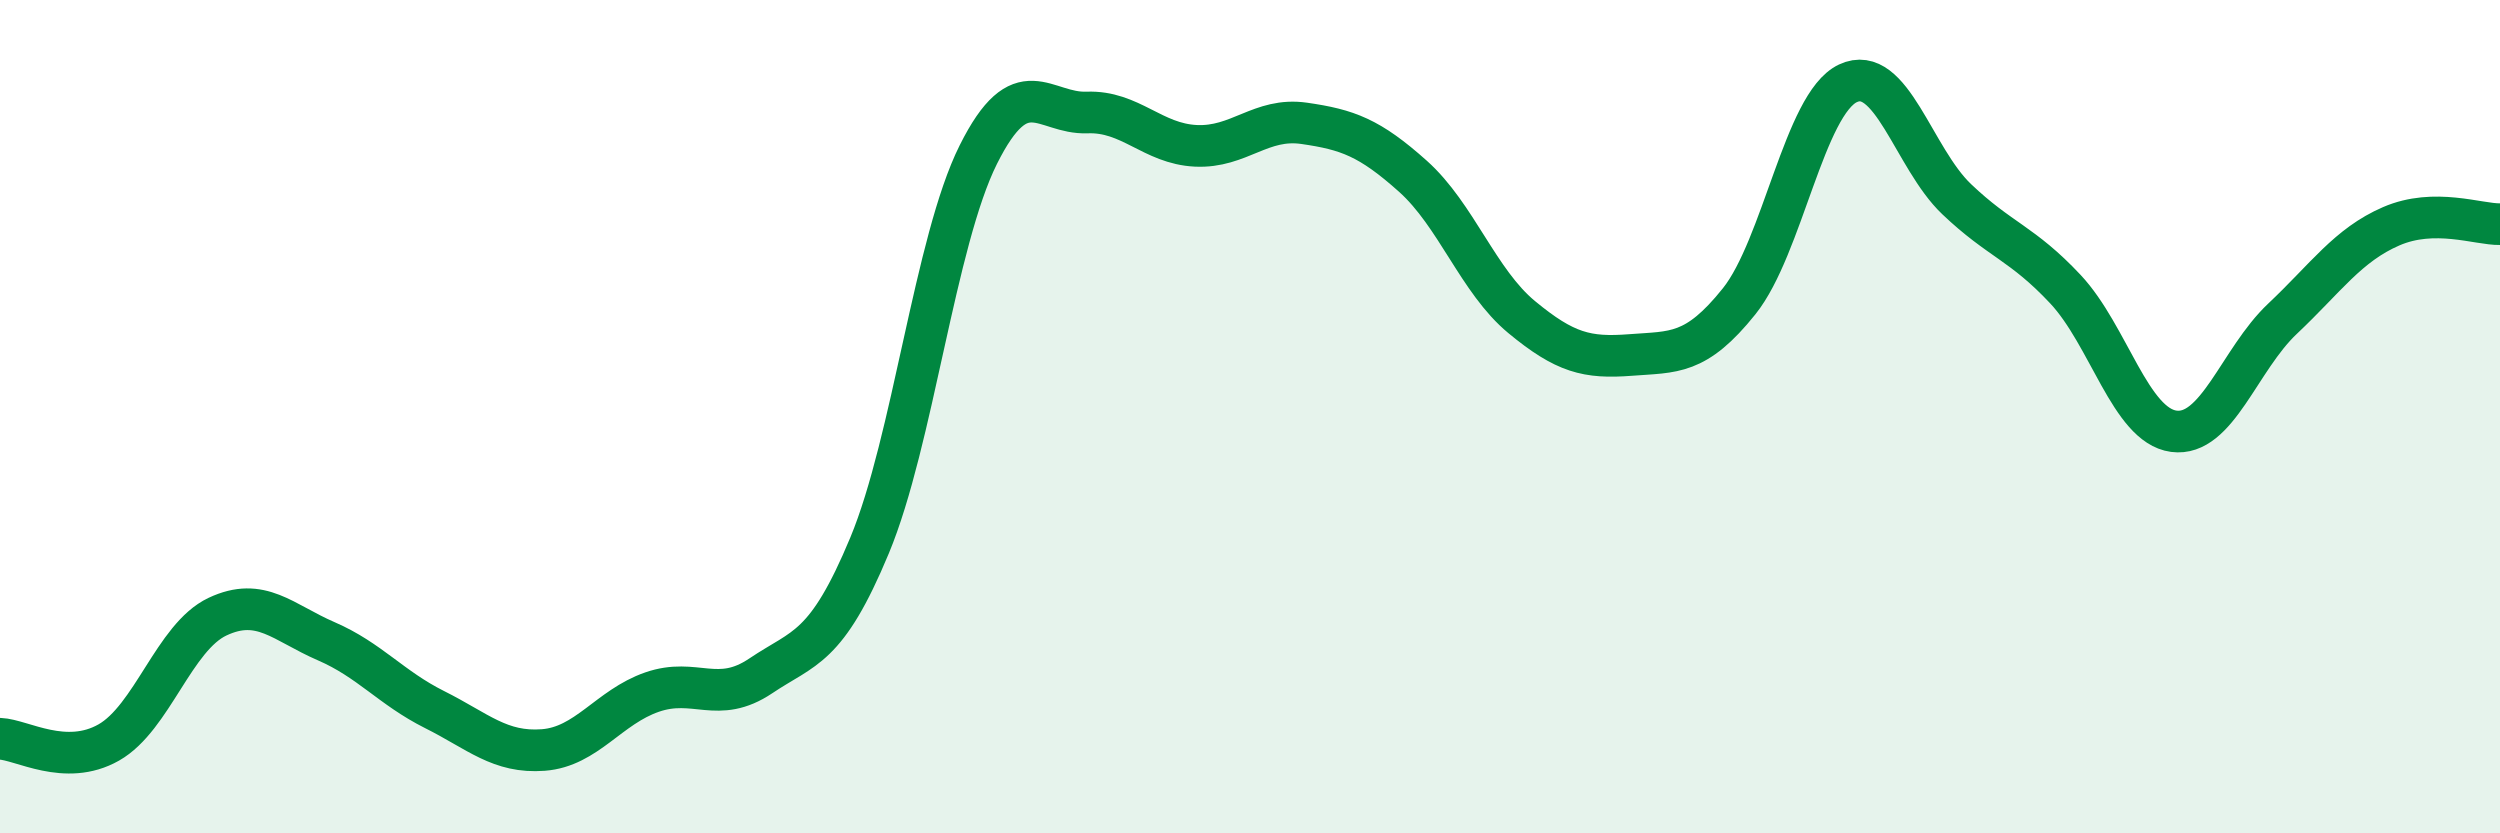
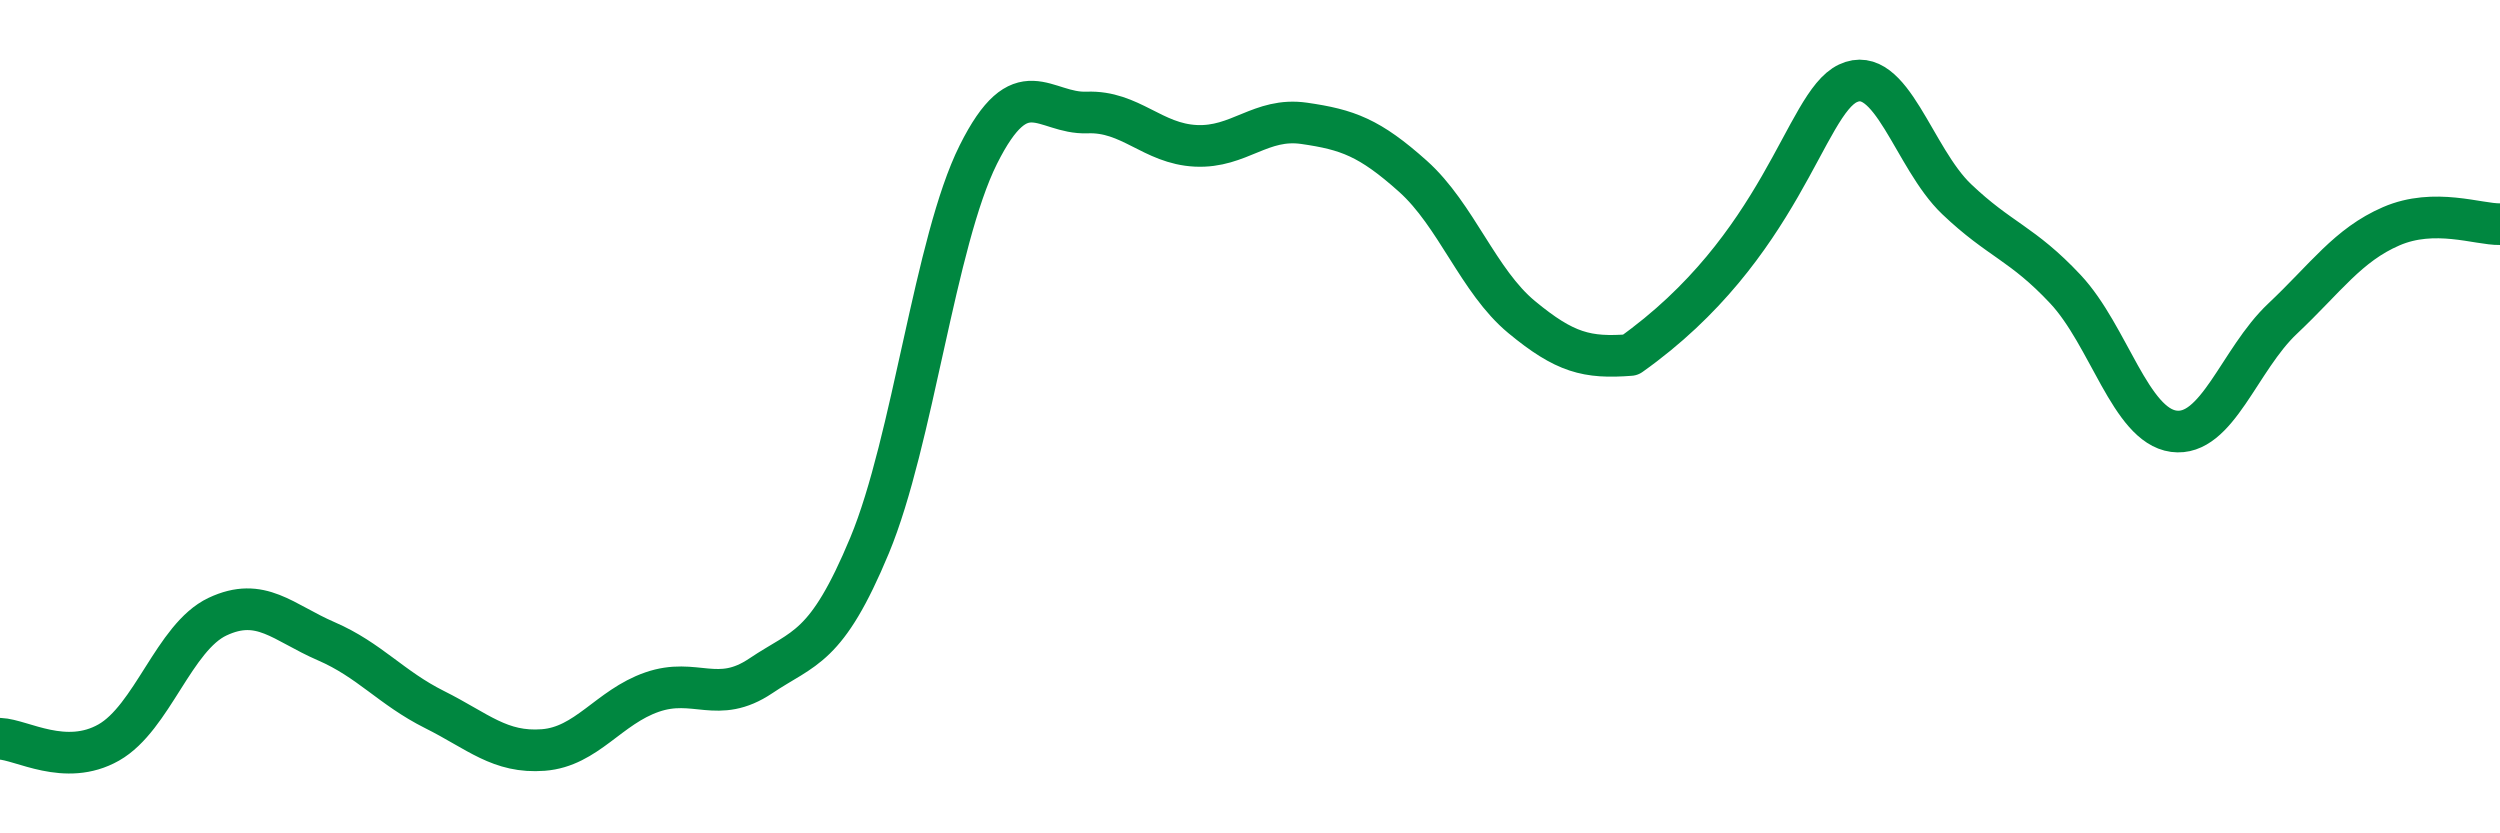
<svg xmlns="http://www.w3.org/2000/svg" width="60" height="20" viewBox="0 0 60 20">
-   <path d="M 0,17.73 C 0.52,17.75 1.57,18.41 2.61,17.82 C 3.65,17.23 4.18,15.29 5.22,14.8 C 6.26,14.31 6.79,14.94 7.83,15.39 C 8.87,15.84 9.39,16.51 10.43,17.03 C 11.47,17.55 12,18.08 13.04,18 C 14.08,17.92 14.61,16.97 15.65,16.61 C 16.69,16.25 17.22,16.92 18.26,16.22 C 19.3,15.52 19.83,15.59 20.87,13.09 C 21.91,10.59 22.44,5.79 23.48,3.71 C 24.52,1.63 25.05,2.74 26.09,2.7 C 27.13,2.66 27.66,3.45 28.7,3.5 C 29.74,3.55 30.26,2.81 31.3,2.96 C 32.34,3.11 32.87,3.3 33.91,4.23 C 34.95,5.16 35.48,6.75 36.52,7.61 C 37.56,8.47 38.09,8.6 39.13,8.52 C 40.17,8.44 40.7,8.53 41.74,7.23 C 42.78,5.93 43.31,2.49 44.35,2 C 45.39,1.51 45.92,3.79 46.96,4.78 C 48,5.77 48.53,5.83 49.57,6.94 C 50.61,8.05 51.13,10.21 52.17,10.35 C 53.21,10.49 53.74,8.63 54.78,7.65 C 55.82,6.67 56.35,5.88 57.39,5.43 C 58.43,4.98 59.48,5.39 60,5.38L60 20L0 20Z" fill="#008740" opacity="0.1" stroke-linecap="round" stroke-linejoin="round" />
-   <path d="M 0,17.73 C 0.52,17.75 1.57,18.41 2.61,17.82 C 3.65,17.23 4.18,15.29 5.22,14.8 C 6.26,14.31 6.79,14.94 7.83,15.39 C 8.87,15.84 9.39,16.51 10.43,17.03 C 11.47,17.55 12,18.08 13.04,18 C 14.08,17.92 14.61,16.97 15.65,16.61 C 16.69,16.25 17.22,16.92 18.26,16.22 C 19.3,15.52 19.83,15.59 20.87,13.09 C 21.91,10.59 22.44,5.79 23.48,3.71 C 24.52,1.63 25.05,2.74 26.09,2.7 C 27.13,2.66 27.66,3.45 28.7,3.5 C 29.74,3.55 30.26,2.81 31.3,2.96 C 32.34,3.11 32.87,3.3 33.91,4.23 C 34.95,5.16 35.48,6.75 36.52,7.61 C 37.56,8.47 38.09,8.6 39.13,8.52 C 40.17,8.44 40.7,8.53 41.74,7.23 C 42.78,5.93 43.31,2.49 44.35,2 C 45.39,1.51 45.92,3.79 46.96,4.78 C 48,5.77 48.53,5.83 49.57,6.94 C 50.61,8.05 51.13,10.21 52.17,10.35 C 53.21,10.49 53.74,8.63 54.78,7.65 C 55.82,6.67 56.35,5.88 57.39,5.43 C 58.43,4.98 59.48,5.39 60,5.38" stroke="#008740" stroke-width="1" fill="none" stroke-linecap="round" stroke-linejoin="round" />
+   <path d="M 0,17.73 C 0.52,17.75 1.57,18.41 2.61,17.82 C 3.65,17.23 4.18,15.29 5.22,14.8 C 6.26,14.31 6.79,14.94 7.83,15.39 C 8.87,15.84 9.39,16.51 10.43,17.03 C 11.47,17.55 12,18.08 13.04,18 C 14.08,17.92 14.61,16.97 15.65,16.61 C 16.69,16.25 17.22,16.92 18.26,16.22 C 19.3,15.52 19.83,15.59 20.87,13.09 C 21.91,10.59 22.44,5.79 23.48,3.71 C 24.52,1.63 25.05,2.74 26.09,2.7 C 27.13,2.66 27.66,3.45 28.7,3.5 C 29.74,3.55 30.26,2.81 31.3,2.96 C 32.34,3.11 32.87,3.3 33.91,4.23 C 34.95,5.16 35.48,6.75 36.52,7.61 C 37.56,8.47 38.09,8.6 39.13,8.52 C 42.78,5.93 43.31,2.49 44.35,2 C 45.39,1.51 45.92,3.79 46.96,4.78 C 48,5.77 48.53,5.83 49.57,6.94 C 50.61,8.05 51.13,10.21 52.17,10.35 C 53.21,10.49 53.74,8.63 54.78,7.65 C 55.82,6.67 56.35,5.88 57.39,5.43 C 58.43,4.98 59.48,5.39 60,5.38" stroke="#008740" stroke-width="1" fill="none" stroke-linecap="round" stroke-linejoin="round" />
</svg>